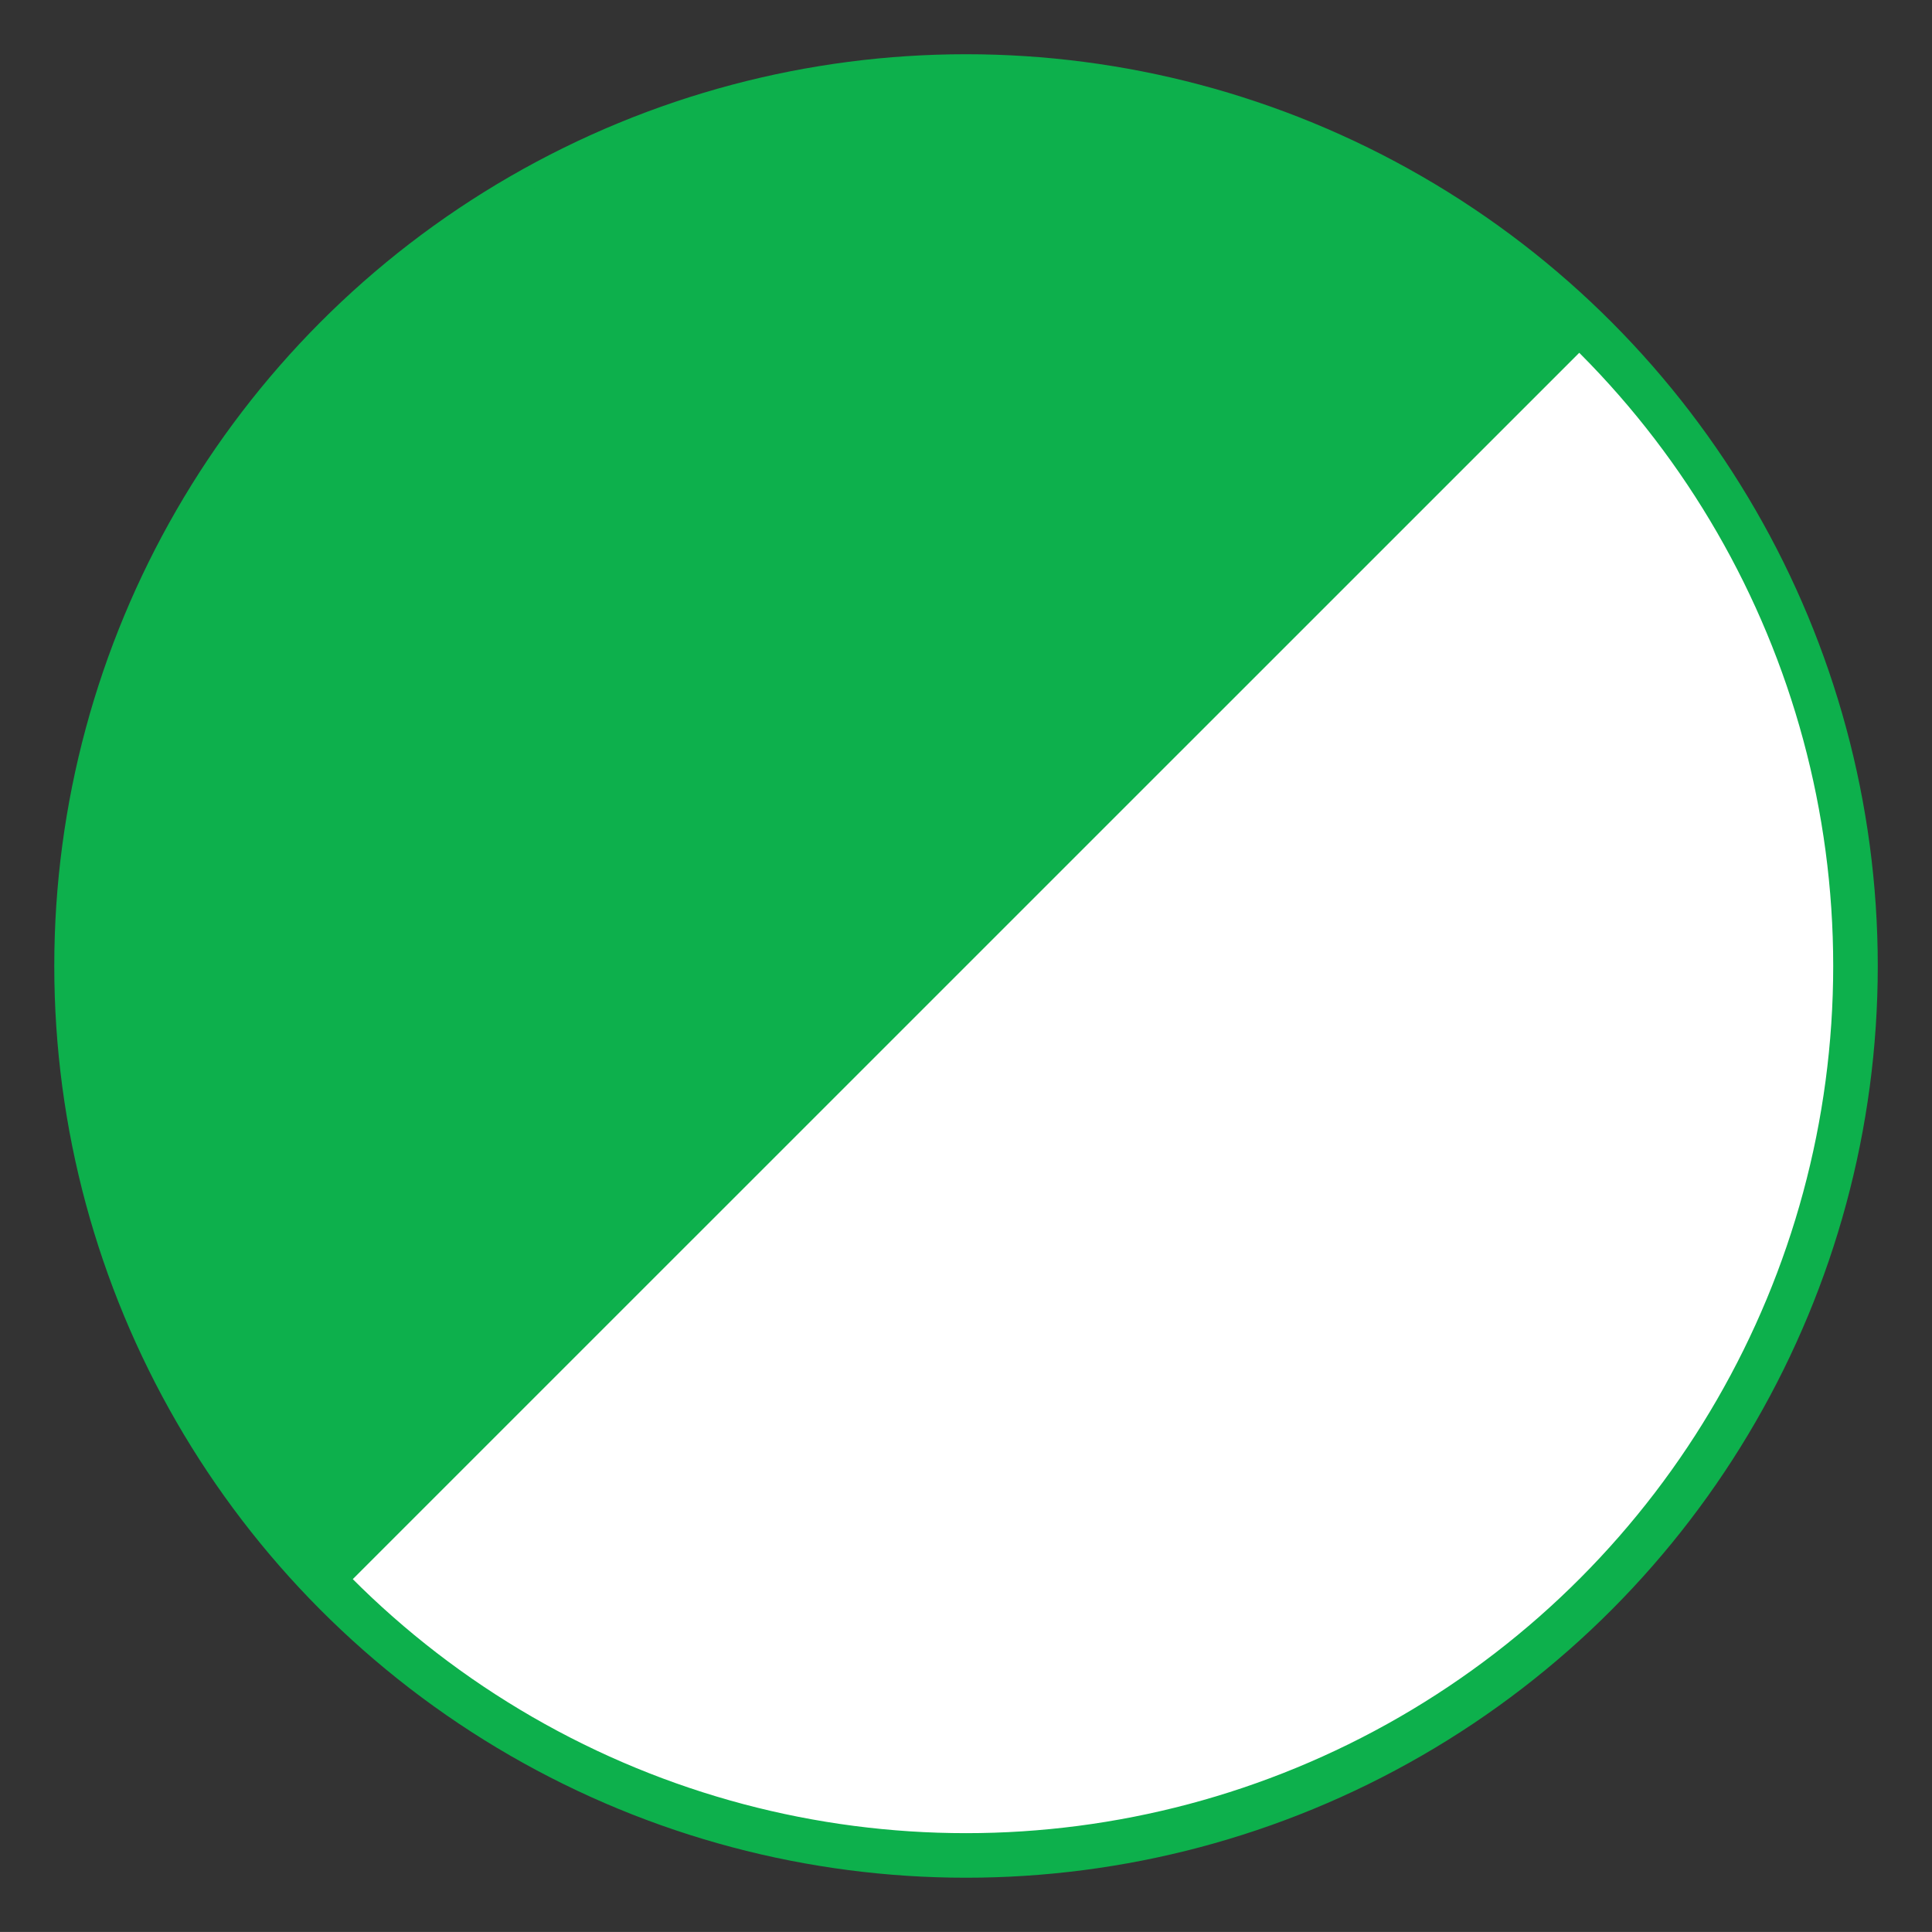
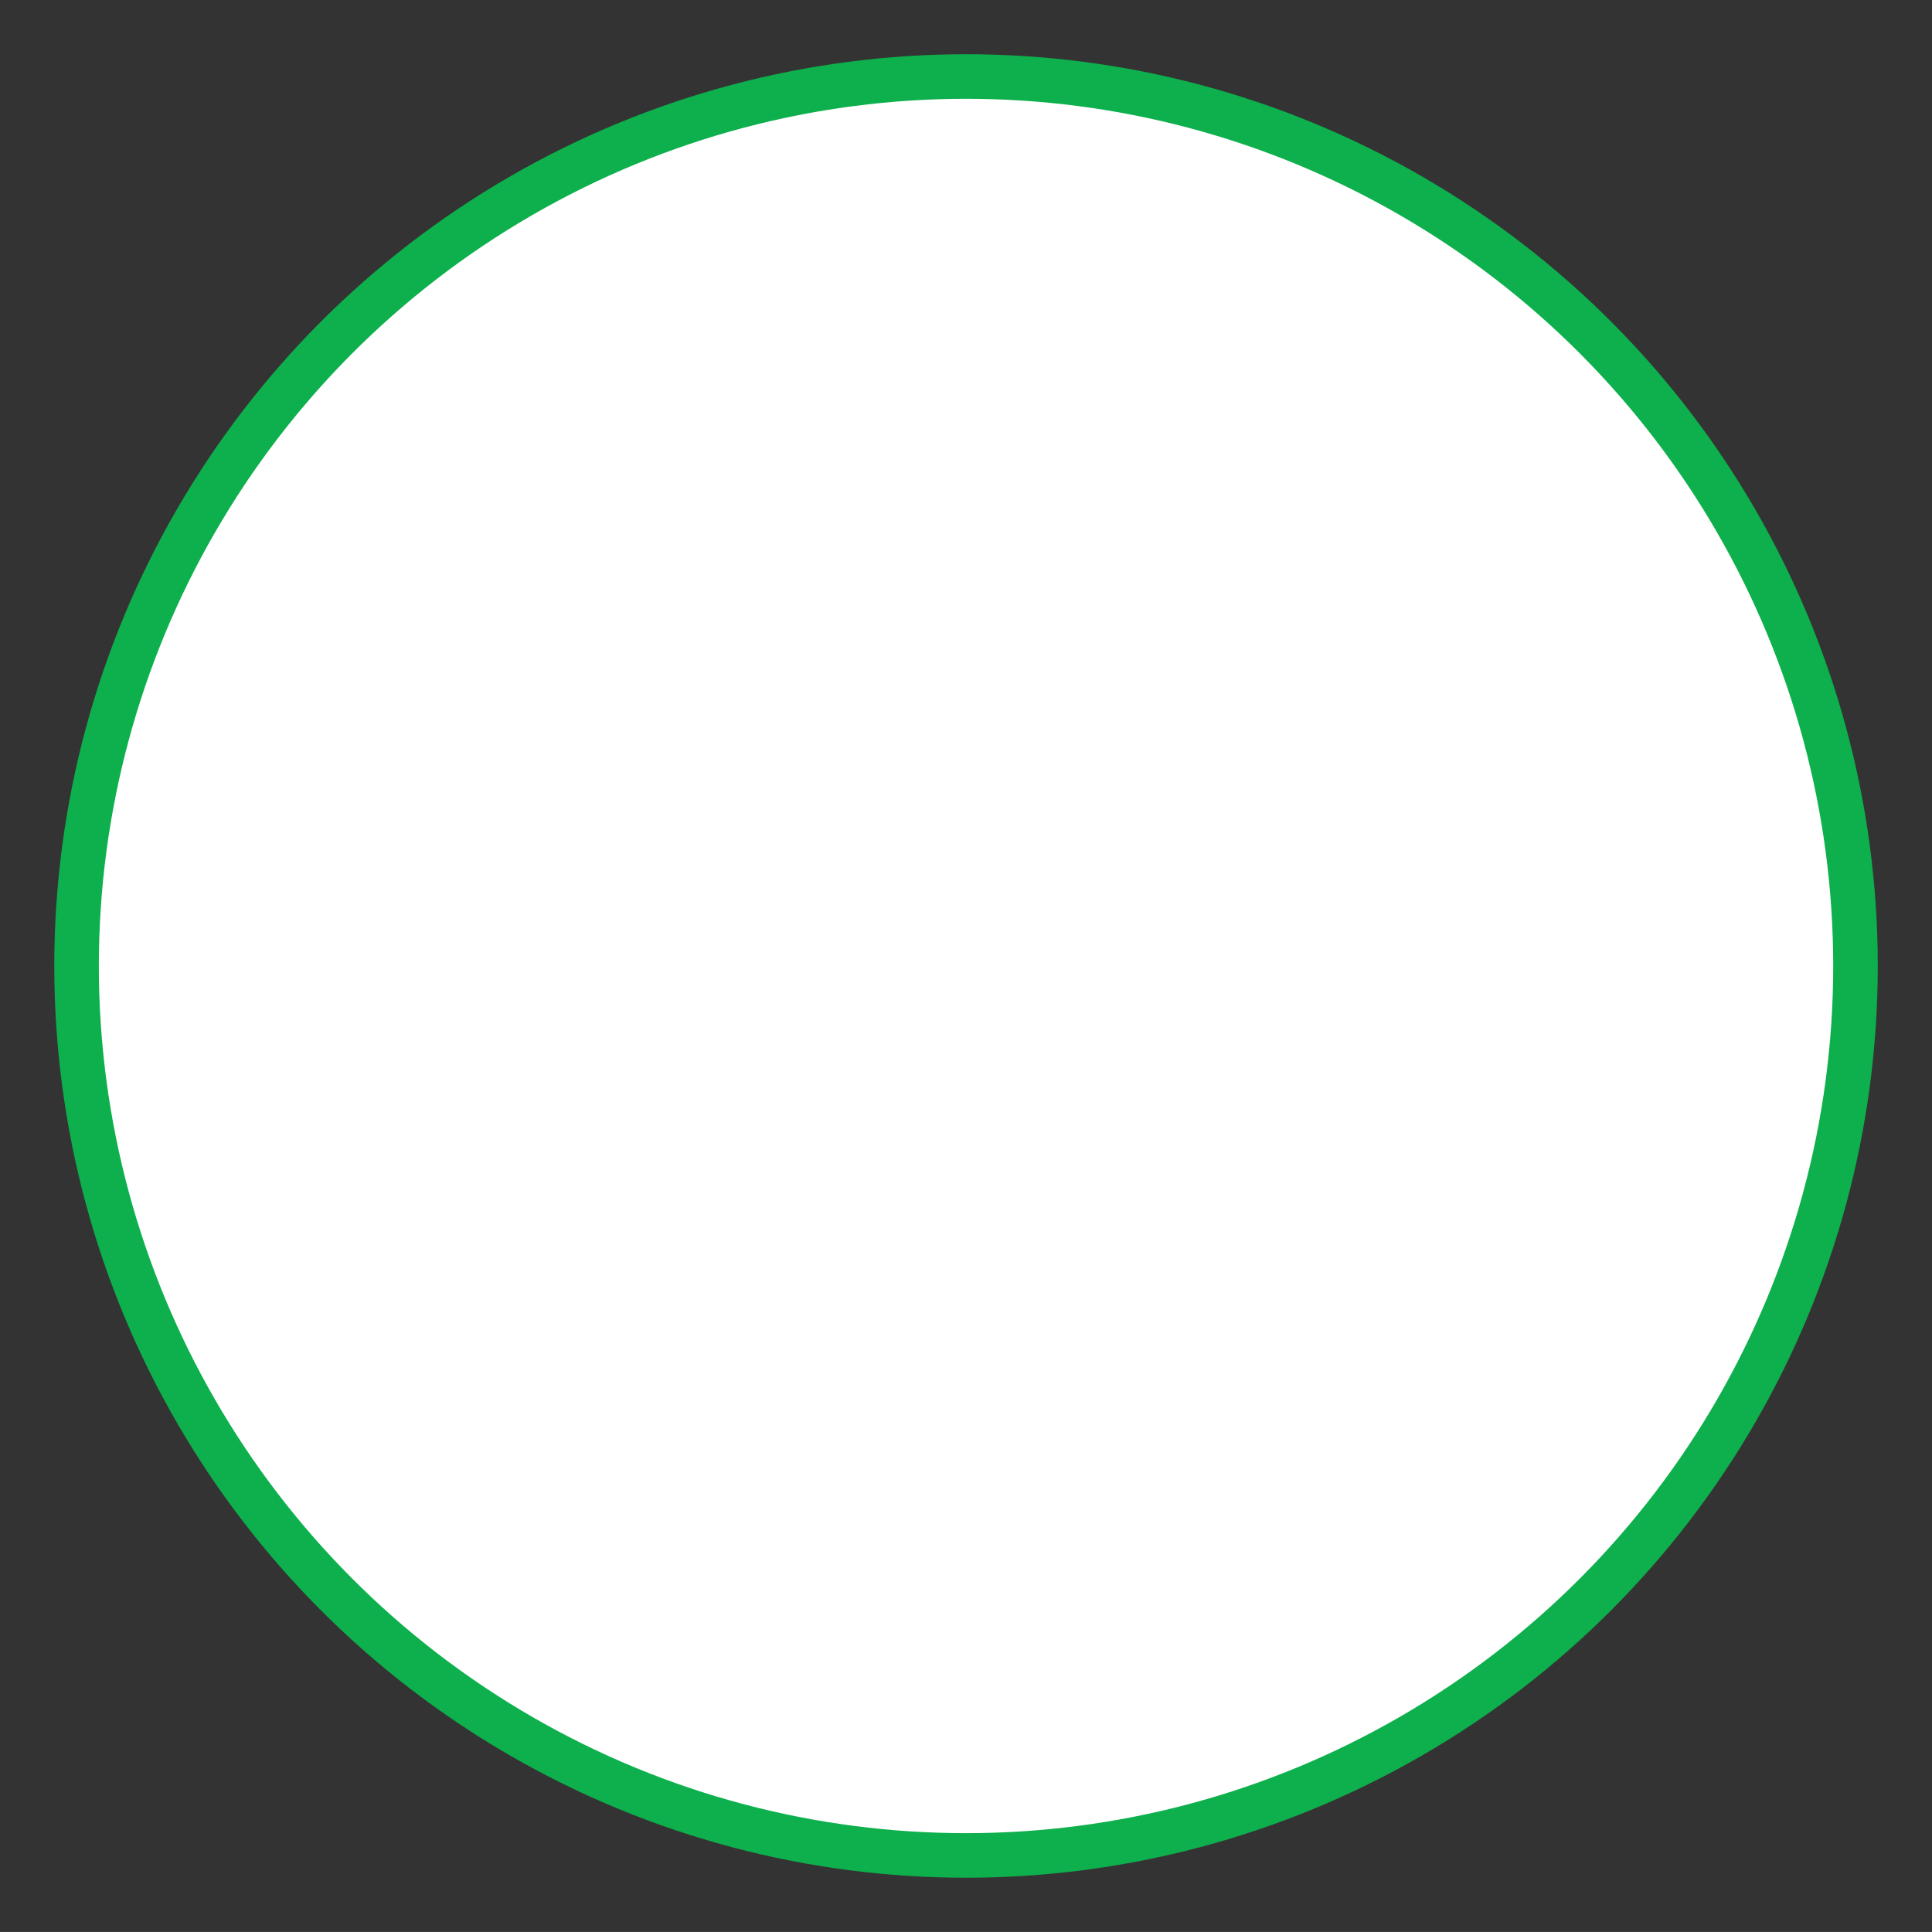
<svg xmlns="http://www.w3.org/2000/svg" xmlns:xlink="http://www.w3.org/1999/xlink" version="1.1" id="Layer_1" x="0px" y="0px" width="43.355px" height="43.354px" viewBox="0 0 43.355 43.354" enable-background="new 0 0 43.355 43.354" xml:space="preserve">
  <rect x="0" y="0" width="43.355" height="43.354" fill="#333333" stroke="none" />
  <g>
    <g>
      <path fill="#FFFFFF" d="M7.563,35.79c-7.797-7.795-7.797-20.433,0-28.227c7.795-7.797,20.435-7.797,28.229,0    c7.796,7.794,7.796,20.432,0,28.227C27.998,43.587,15.358,43.587,7.563,35.79L7.563,35.79z" />
      <g>
        <defs>
-           <path id="SVGID_1_" d="M7.563,7.561c-7.797,7.796-7.797,20.434,0,28.229c7.795,7.797,20.435,7.797,28.229,0      c7.796-7.795,7.796-20.433,0-28.229c-3.897-3.896-9.006-5.846-14.114-5.846C16.569,1.716,11.461,3.665,7.563,7.561" />
-         </defs>
+           </defs>
        <clipPath id="SVGID_2_">
          <use xlink:href="#SVGID_1_" overflow="visible" />
        </clipPath>
      </g>
      <circle fill="none" stroke="#0DB04C" cx="21.678" cy="21.677" r="19.96" />
    </g>
-     <path fill="#0DB04C" d="M7.563,7.563c-7.797,7.794-7.797,20.432,0,28.227l0,0L35.793,7.563C27.998-0.234,15.358-0.234,7.563,7.563z   " />
  </g>
</svg>